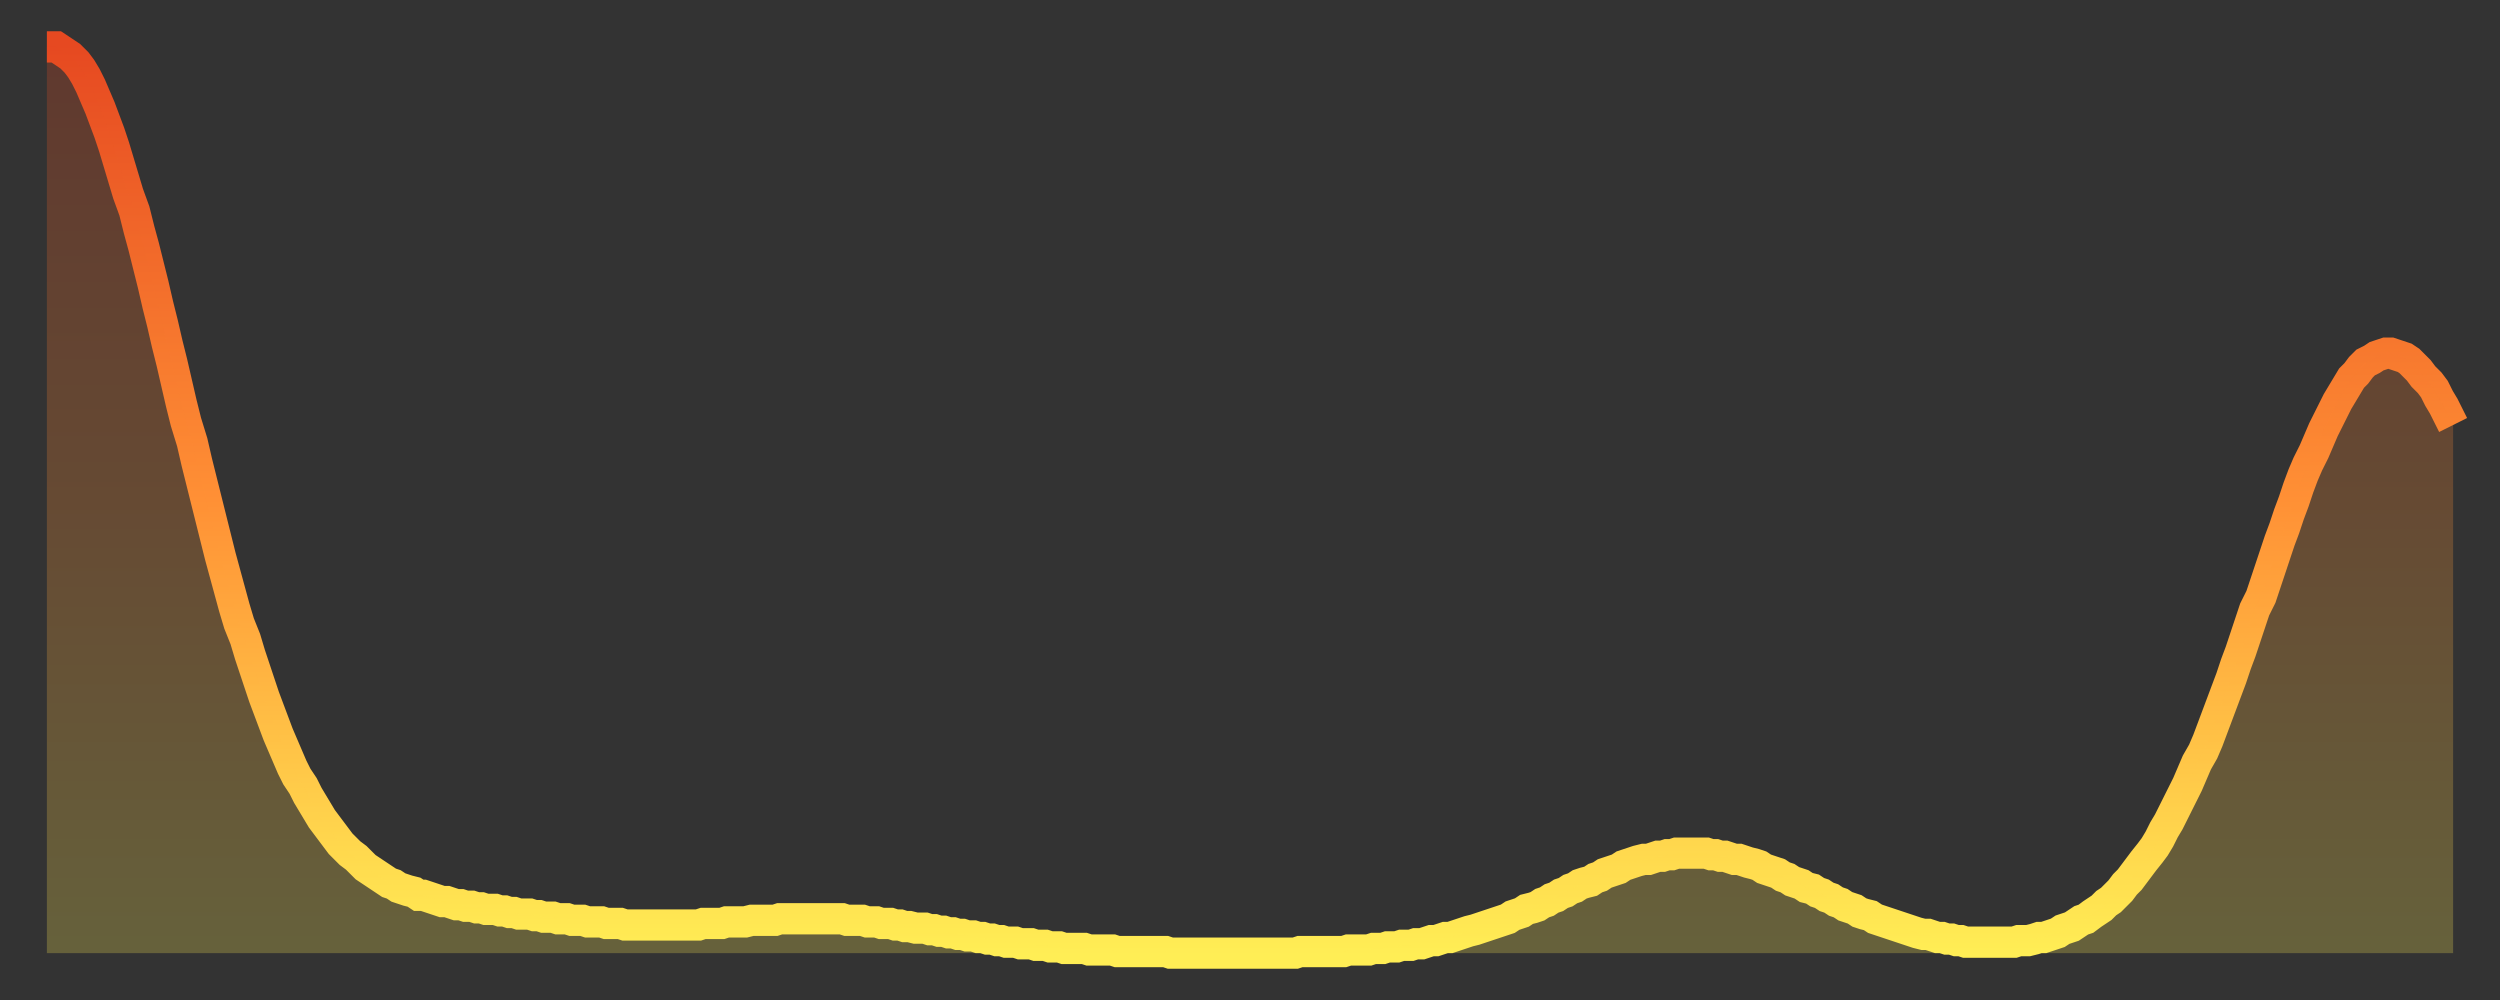
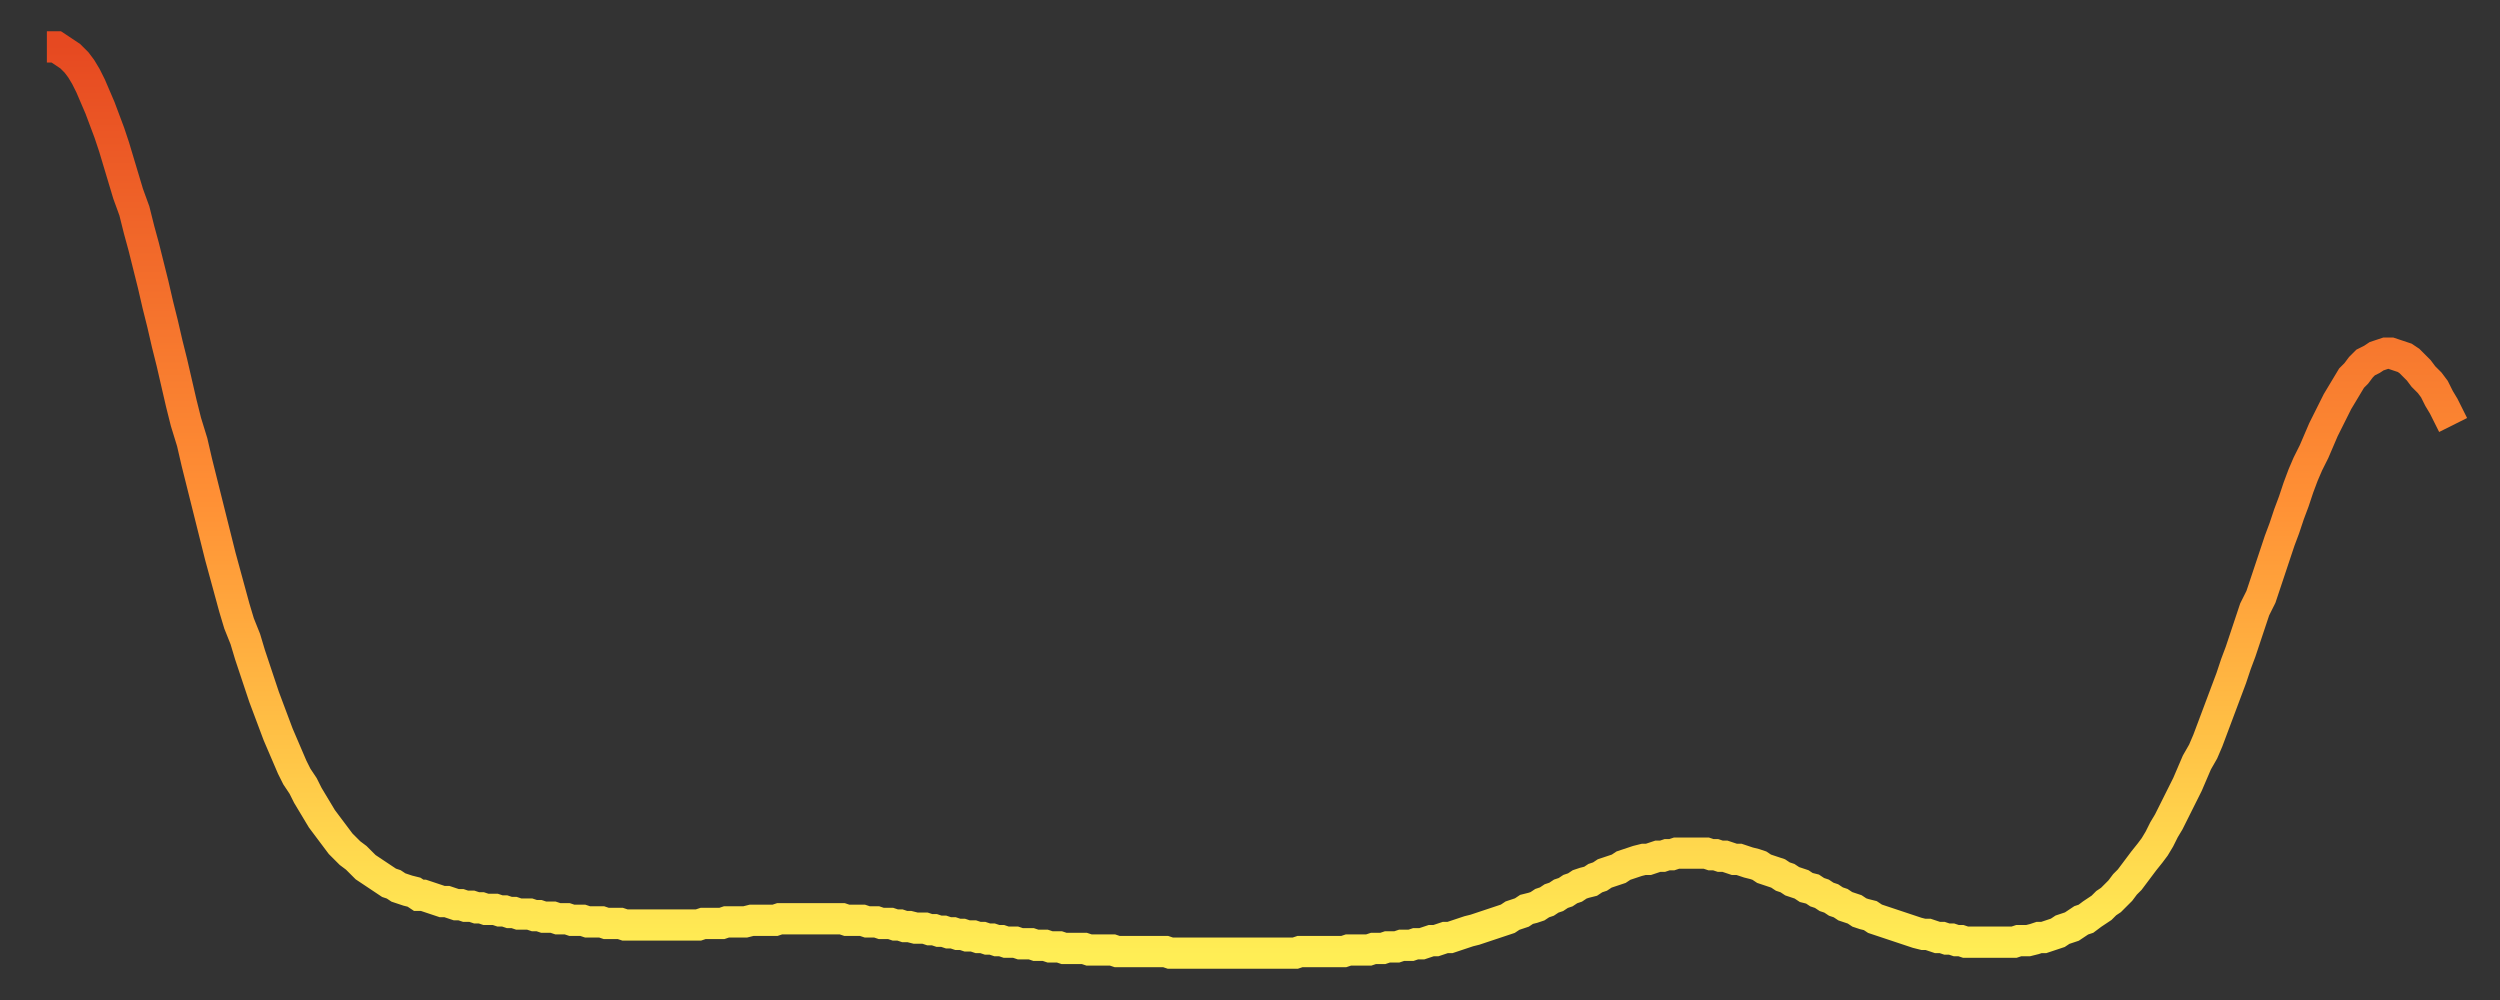
<svg xmlns="http://www.w3.org/2000/svg" baseProfile="full" height="64" version="1.1" width="160">
  <rect width="100%" height="100%" fill="#333333" stroke="none" />
  <defs>
    <linearGradient id="id1425552" x1="0" x2="0" y1="0" y2="1">
      <stop offset="0%" stop-color="#e64921" />
      <stop offset="50%" stop-color="#ff9035" />
      <stop offset="100%" stop-color="#ffee55" />
    </linearGradient>
  </defs>
  <g transform="translate(3,3)">
    <g>
      <path d="M 0.0 0.0 0.3 0.0 0.6 0.0 0.9 0.2 1.2 0.4 1.5 0.6 1.9 1.0 2.2 1.4 2.5 1.9 2.8 2.5 3.1 3.2 3.4 3.9 3.7 4.7 4.0 5.5 4.3 6.4 4.6 7.4 4.9 8.4 5.2 9.4 5.6 10.5 5.9 11.7 6.2 12.8 6.5 14.0 6.8 15.2 7.1 16.5 7.4 17.7 7.7 19.0 8.0 20.2 8.3 21.5 8.6 22.8 8.9 24.0 9.3 25.3 9.6 26.6 9.9 27.8 10.2 29.0 10.5 30.2 10.8 31.4 11.1 32.6 11.4 33.7 11.7 34.8 12.0 35.9 12.3 36.9 12.7 37.9 13.0 38.9 13.3 39.8 13.6 40.7 13.9 41.6 14.2 42.4 14.5 43.2 14.8 44.0 15.1 44.7 15.4 45.4 15.7 46.1 16.0 46.7 16.4 47.3 16.7 47.9 17.0 48.4 17.3 48.9 17.6 49.4 17.9 49.8 18.2 50.2 18.5 50.6 18.8 51.0 19.1 51.3 19.4 51.6 19.8 51.9 20.1 52.2 20.4 52.5 20.7 52.7 21.0 52.9 21.3 53.1 21.6 53.3 21.9 53.5 22.2 53.6 22.5 53.8 22.8 53.9 23.1 54.0 23.5 54.1 23.8 54.3 24.1 54.3 24.4 54.4 24.7 54.5 25.0 54.6 25.3 54.7 25.6 54.7 25.9 54.8 26.2 54.9 26.5 54.9 26.8 55.0 27.2 55.0 27.5 55.1 27.8 55.1 28.1 55.2 28.4 55.2 28.7 55.2 29.0 55.3 29.3 55.3 29.6 55.4 29.9 55.4 30.2 55.5 30.6 55.5 30.9 55.5 31.2 55.6 31.5 55.6 31.8 55.7 32.1 55.7 32.4 55.7 32.7 55.8 33.0 55.8 33.3 55.8 33.6 55.9 33.9 55.9 34.3 55.9 34.6 56.0 34.9 56.0 35.2 56.0 35.5 56.0 35.8 56.1 36.1 56.1 36.4 56.1 36.7 56.1 37.0 56.2 37.3 56.2 37.7 56.2 38.0 56.2 38.3 56.2 38.6 56.2 38.9 56.2 39.2 56.2 39.5 56.2 39.8 56.2 40.1 56.2 40.4 56.2 40.7 56.2 41.0 56.2 41.4 56.2 41.7 56.2 42.0 56.1 42.3 56.1 42.6 56.1 42.9 56.1 43.2 56.1 43.5 56.0 43.8 56.0 44.1 56.0 44.4 56.0 44.7 56.0 45.1 55.9 45.4 55.9 45.7 55.9 46.0 55.9 46.3 55.9 46.6 55.9 46.9 55.8 47.2 55.8 47.5 55.8 47.8 55.8 48.1 55.8 48.5 55.8 48.8 55.8 49.1 55.8 49.4 55.8 49.7 55.8 50.0 55.8 50.3 55.8 50.6 55.8 50.9 55.8 51.2 55.9 51.5 55.9 51.8 55.9 52.2 55.9 52.5 56.0 52.8 56.0 53.1 56.0 53.4 56.1 53.7 56.1 54.0 56.1 54.3 56.2 54.6 56.2 54.9 56.3 55.2 56.3 55.6 56.4 55.9 56.4 56.2 56.4 56.5 56.5 56.8 56.5 57.1 56.6 57.4 56.6 57.7 56.7 58.0 56.7 58.3 56.8 58.6 56.8 58.9 56.9 59.3 56.9 59.6 57.0 59.9 57.0 60.2 57.1 60.5 57.1 60.8 57.2 61.1 57.2 61.4 57.3 61.7 57.3 62.0 57.3 62.3 57.4 62.6 57.4 63.0 57.4 63.3 57.5 63.6 57.5 63.9 57.5 64.2 57.6 64.5 57.6 64.8 57.6 65.1 57.7 65.4 57.7 65.7 57.7 66.0 57.7 66.4 57.7 66.7 57.8 67.0 57.8 67.3 57.8 67.6 57.8 67.9 57.8 68.2 57.8 68.5 57.9 68.8 57.9 69.1 57.9 69.4 57.9 69.7 57.9 70.1 57.9 70.4 57.9 70.7 57.9 71.0 57.9 71.3 57.9 71.6 57.9 71.9 58.0 72.2 58.0 72.5 58.0 72.8 58.0 73.1 58.0 73.5 58.0 73.8 58.0 74.1 58.0 74.4 58.0 74.7 58.0 75.0 58.0 75.3 58.0 75.6 58.0 75.9 58.0 76.2 58.0 76.5 58.0 76.8 58.0 77.2 58.0 77.5 58.0 77.8 58.0 78.1 58.0 78.4 58.0 78.7 58.0 79.0 58.0 79.3 58.0 79.6 58.0 79.9 58.0 80.2 57.9 80.5 57.9 80.9 57.9 81.2 57.9 81.5 57.9 81.8 57.9 82.1 57.9 82.4 57.9 82.7 57.9 83.0 57.9 83.3 57.8 83.6 57.8 83.9 57.8 84.3 57.8 84.6 57.8 84.9 57.7 85.2 57.7 85.5 57.7 85.8 57.6 86.1 57.6 86.4 57.6 86.7 57.5 87.0 57.5 87.3 57.5 87.6 57.4 88.0 57.4 88.3 57.3 88.6 57.2 88.9 57.2 89.2 57.1 89.5 57.0 89.8 57.0 90.1 56.9 90.4 56.8 90.7 56.7 91.0 56.6 91.4 56.5 91.7 56.4 92.0 56.3 92.3 56.2 92.6 56.1 92.9 56.0 93.2 55.9 93.5 55.8 93.8 55.6 94.1 55.5 94.4 55.4 94.7 55.2 95.1 55.1 95.4 55.0 95.7 54.8 96.0 54.7 96.3 54.5 96.6 54.4 96.9 54.2 97.2 54.1 97.5 53.9 97.8 53.8 98.1 53.6 98.4 53.5 98.8 53.4 99.1 53.2 99.4 53.1 99.7 52.9 100.0 52.8 100.3 52.7 100.6 52.6 100.9 52.4 101.2 52.3 101.5 52.2 101.8 52.1 102.2 52.0 102.5 52.0 102.8 51.9 103.1 51.8 103.4 51.8 103.7 51.7 104.0 51.7 104.3 51.6 104.6 51.6 104.9 51.6 105.2 51.6 105.5 51.6 105.9 51.6 106.2 51.6 106.5 51.7 106.8 51.7 107.1 51.8 107.4 51.8 107.7 51.9 108.0 52.0 108.3 52.0 108.6 52.1 108.9 52.2 109.3 52.3 109.6 52.4 109.9 52.6 110.2 52.7 110.5 52.8 110.8 52.9 111.1 53.1 111.4 53.2 111.7 53.4 112.0 53.5 112.3 53.6 112.6 53.8 113.0 53.9 113.3 54.1 113.6 54.2 113.9 54.4 114.2 54.5 114.5 54.7 114.8 54.8 115.1 55.0 115.4 55.1 115.7 55.2 116.0 55.4 116.3 55.5 116.7 55.6 117.0 55.8 117.3 55.9 117.6 56.0 117.9 56.1 118.2 56.2 118.5 56.3 118.8 56.4 119.1 56.5 119.4 56.6 119.7 56.7 120.1 56.8 120.4 56.8 120.7 56.9 121.0 57.0 121.3 57.0 121.6 57.1 121.9 57.1 122.2 57.2 122.5 57.2 122.8 57.3 123.1 57.3 123.4 57.3 123.8 57.3 124.1 57.3 124.4 57.3 124.7 57.3 125.0 57.3 125.3 57.3 125.6 57.3 125.9 57.3 126.2 57.2 126.5 57.2 126.8 57.2 127.2 57.1 127.5 57.0 127.8 57.0 128.1 56.9 128.4 56.8 128.7 56.7 129.0 56.5 129.3 56.4 129.6 56.3 129.9 56.1 130.2 55.9 130.5 55.8 130.9 55.5 131.2 55.3 131.5 55.1 131.8 54.8 132.1 54.6 132.4 54.3 132.7 54.0 133.0 53.6 133.3 53.3 133.6 52.9 133.9 52.5 134.2 52.1 134.6 51.6 134.9 51.2 135.2 50.7 135.5 50.1 135.8 49.6 136.1 49.0 136.4 48.4 136.7 47.8 137.0 47.2 137.3 46.5 137.6 45.8 138.0 45.1 138.3 44.4 138.6 43.6 138.9 42.8 139.2 42.0 139.5 41.2 139.8 40.4 140.1 39.5 140.4 38.7 140.7 37.8 141.0 36.9 141.3 36.0 141.7 35.2 142.0 34.3 142.3 33.4 142.6 32.5 142.9 31.6 143.2 30.8 143.5 29.9 143.8 29.1 144.1 28.2 144.4 27.4 144.7 26.7 145.1 25.9 145.4 25.2 145.7 24.5 146.0 23.9 146.3 23.3 146.6 22.7 146.9 22.2 147.2 21.7 147.5 21.2 147.8 20.9 148.1 20.5 148.4 20.2 148.8 20.0 149.1 19.8 149.4 19.7 149.7 19.6 150.0 19.6 150.3 19.7 150.6 19.8 150.9 19.9 151.2 20.1 151.5 20.4 151.8 20.7 152.1 21.1 152.5 21.5 152.8 21.9 153.1 22.5 153.4 23.0 153.7 23.6 154.0 24.2" fill="none" id="graph-curve" opacity="1" stroke="url(#id1425552)" stroke-width="2" />
-       <path d="M 0 58 L 0.0 0.0 0.3 0.0 0.6 0.0 0.9 0.2 1.2 0.4 1.5 0.6 1.9 1.0 2.2 1.4 2.5 1.9 2.8 2.5 3.1 3.2 3.4 3.9 3.7 4.7 4.0 5.5 4.3 6.4 4.6 7.4 4.9 8.4 5.2 9.4 5.6 10.5 5.9 11.7 6.2 12.8 6.5 14.0 6.8 15.2 7.1 16.5 7.4 17.7 7.7 19.0 8.0 20.2 8.3 21.5 8.6 22.8 8.9 24.0 9.3 25.3 9.6 26.6 9.9 27.8 10.2 29.0 10.5 30.2 10.8 31.4 11.1 32.6 11.4 33.7 11.7 34.8 12.0 35.9 12.3 36.9 12.7 37.9 13.0 38.9 13.3 39.8 13.6 40.7 13.9 41.6 14.2 42.4 14.5 43.2 14.8 44.0 15.1 44.7 15.4 45.4 15.7 46.1 16.0 46.7 16.4 47.3 16.7 47.9 17.0 48.4 17.3 48.9 17.6 49.4 17.9 49.8 18.2 50.2 18.5 50.6 18.8 51.0 19.1 51.3 19.4 51.6 19.8 51.9 20.1 52.2 20.4 52.5 20.7 52.7 21.0 52.9 21.3 53.1 21.6 53.3 21.9 53.5 22.2 53.6 22.5 53.8 22.8 53.9 23.1 54.0 23.5 54.1 23.8 54.3 24.1 54.3 24.4 54.4 24.7 54.5 25.0 54.6 25.3 54.7 25.6 54.7 25.9 54.8 26.2 54.9 26.5 54.9 26.8 55.0 27.2 55.0 27.5 55.1 27.8 55.1 28.1 55.2 28.4 55.2 28.7 55.2 29.0 55.3 29.3 55.3 29.6 55.4 29.9 55.4 30.2 55.5 30.6 55.5 30.9 55.5 31.2 55.6 31.5 55.6 31.8 55.7 32.1 55.7 32.4 55.7 32.7 55.8 33.0 55.8 33.3 55.8 33.6 55.9 33.9 55.9 34.3 55.9 34.6 56.0 34.9 56.0 35.2 56.0 35.5 56.0 35.8 56.1 36.1 56.1 36.4 56.1 36.7 56.1 37.0 56.2 37.3 56.2 37.7 56.2 38.0 56.2 38.3 56.2 38.6 56.2 38.9 56.2 39.2 56.2 39.5 56.2 39.8 56.2 40.1 56.2 40.4 56.2 40.7 56.2 41.0 56.2 41.4 56.2 41.7 56.2 42.0 56.1 42.3 56.1 42.6 56.1 42.9 56.1 43.2 56.1 43.5 56.0 43.8 56.0 44.1 56.0 44.4 56.0 44.7 56.0 45.1 55.9 45.4 55.9 45.7 55.9 46.0 55.9 46.3 55.9 46.6 55.9 46.9 55.8 47.2 55.8 47.5 55.8 47.8 55.8 48.1 55.8 48.5 55.8 48.8 55.8 49.1 55.8 49.4 55.8 49.7 55.8 50.0 55.8 50.3 55.8 50.6 55.8 50.9 55.8 51.2 55.9 51.5 55.9 51.8 55.9 52.2 55.9 52.5 56.0 52.8 56.0 53.1 56.0 53.4 56.1 53.7 56.1 54.0 56.1 54.3 56.2 54.6 56.2 54.9 56.3 55.2 56.3 55.6 56.4 55.9 56.4 56.2 56.4 56.5 56.5 56.8 56.5 57.1 56.6 57.4 56.6 57.7 56.7 58.0 56.7 58.3 56.8 58.6 56.8 58.9 56.9 59.3 56.9 59.6 57.0 59.9 57.0 60.2 57.1 60.5 57.1 60.8 57.2 61.1 57.2 61.4 57.3 61.7 57.3 62.0 57.3 62.3 57.4 62.6 57.4 63.0 57.4 63.3 57.5 63.6 57.5 63.9 57.5 64.2 57.6 64.5 57.6 64.8 57.6 65.1 57.7 65.4 57.7 65.7 57.7 66.0 57.7 66.4 57.7 66.7 57.8 67.0 57.8 67.3 57.8 67.6 57.8 67.9 57.8 68.2 57.8 68.5 57.9 68.8 57.9 69.1 57.9 69.4 57.9 69.7 57.9 70.1 57.9 70.4 57.9 70.7 57.9 71.0 57.9 71.3 57.9 71.6 57.9 71.9 58.0 72.2 58.0 72.5 58.0 72.8 58.0 73.1 58.0 73.5 58.0 73.8 58.0 74.1 58.0 74.4 58.0 74.7 58.0 75.0 58.0 75.3 58.0 75.6 58.0 75.9 58.0 76.2 58.0 76.5 58.0 76.8 58.0 77.2 58.0 77.5 58.0 77.8 58.0 78.1 58.0 78.4 58.0 78.7 58.0 79.0 58.0 79.3 58.0 79.6 58.0 79.9 58.0 80.2 57.9 80.5 57.9 80.9 57.9 81.2 57.9 81.5 57.9 81.8 57.9 82.1 57.9 82.4 57.9 82.7 57.9 83.0 57.9 83.3 57.8 83.6 57.8 83.9 57.8 84.3 57.8 84.6 57.8 84.9 57.7 85.2 57.7 85.5 57.7 85.8 57.6 86.1 57.6 86.4 57.6 86.7 57.5 87.0 57.5 87.3 57.5 87.6 57.4 88.0 57.4 88.3 57.3 88.6 57.2 88.9 57.2 89.2 57.1 89.5 57.0 89.8 57.0 90.1 56.9 90.4 56.8 90.7 56.7 91.0 56.6 91.4 56.5 91.7 56.4 92.0 56.3 92.3 56.2 92.6 56.1 92.9 56.0 93.2 55.9 93.5 55.8 93.8 55.6 94.1 55.5 94.4 55.4 94.7 55.2 95.1 55.1 95.4 55.0 95.7 54.8 96.0 54.7 96.3 54.5 96.6 54.4 96.9 54.2 97.2 54.1 97.5 53.9 97.8 53.8 98.1 53.6 98.4 53.5 98.8 53.4 99.1 53.2 99.4 53.1 99.7 52.9 100.0 52.8 100.3 52.7 100.6 52.6 100.9 52.4 101.2 52.3 101.5 52.2 101.8 52.1 102.2 52.0 102.5 52.0 102.8 51.9 103.1 51.8 103.4 51.8 103.7 51.7 104.0 51.7 104.3 51.6 104.6 51.6 104.9 51.6 105.2 51.6 105.5 51.6 105.9 51.6 106.2 51.6 106.5 51.7 106.8 51.7 107.1 51.8 107.4 51.8 107.7 51.9 108.0 52.0 108.3 52.0 108.6 52.1 108.9 52.2 109.3 52.3 109.6 52.4 109.9 52.6 110.2 52.7 110.5 52.8 110.8 52.9 111.1 53.1 111.4 53.2 111.7 53.4 112.0 53.5 112.3 53.6 112.6 53.8 113.0 53.9 113.3 54.1 113.6 54.2 113.9 54.4 114.2 54.5 114.5 54.7 114.8 54.8 115.1 55.0 115.4 55.1 115.7 55.2 116.0 55.4 116.3 55.5 116.7 55.6 117.0 55.8 117.3 55.9 117.6 56.0 117.9 56.1 118.2 56.2 118.5 56.3 118.8 56.4 119.1 56.5 119.4 56.6 119.7 56.7 120.1 56.8 120.4 56.8 120.7 56.9 121.0 57.0 121.3 57.0 121.6 57.1 121.9 57.1 122.2 57.2 122.5 57.2 122.8 57.3 123.1 57.3 123.4 57.3 123.8 57.3 124.1 57.3 124.4 57.3 124.7 57.3 125.0 57.3 125.3 57.3 125.6 57.3 125.9 57.3 126.2 57.2 126.5 57.2 126.8 57.2 127.2 57.1 127.5 57.0 127.8 57.0 128.1 56.9 128.4 56.8 128.7 56.7 129.0 56.5 129.3 56.4 129.6 56.3 129.9 56.1 130.2 55.9 130.5 55.8 130.9 55.5 131.2 55.3 131.5 55.1 131.8 54.8 132.1 54.6 132.4 54.3 132.7 54.0 133.0 53.6 133.3 53.3 133.6 52.9 133.9 52.5 134.2 52.1 134.6 51.6 134.9 51.2 135.2 50.7 135.5 50.1 135.8 49.6 136.1 49.0 136.4 48.4 136.7 47.8 137.0 47.2 137.3 46.5 137.6 45.8 138.0 45.1 138.3 44.4 138.6 43.6 138.9 42.8 139.2 42.0 139.5 41.2 139.8 40.4 140.1 39.5 140.4 38.7 140.7 37.8 141.0 36.9 141.3 36.0 141.7 35.2 142.0 34.3 142.3 33.4 142.6 32.5 142.9 31.6 143.2 30.8 143.5 29.9 143.8 29.1 144.1 28.2 144.4 27.4 144.7 26.7 145.1 25.9 145.4 25.2 145.7 24.5 146.0 23.9 146.3 23.3 146.6 22.7 146.9 22.2 147.2 21.7 147.5 21.2 147.8 20.9 148.1 20.5 148.4 20.2 148.8 20.0 149.1 19.8 149.4 19.7 149.7 19.6 150.0 19.6 150.3 19.7 150.6 19.8 150.9 19.9 151.2 20.1 151.5 20.4 151.8 20.7 152.1 21.1 152.5 21.5 152.8 21.9 153.1 22.5 153.4 23.0 153.7 23.6 154.0 24.2 154 58" fill="url(#id1425552)" fill-opacity=".25" id="graph-shadow" />
    </g>
  </g>
</svg>